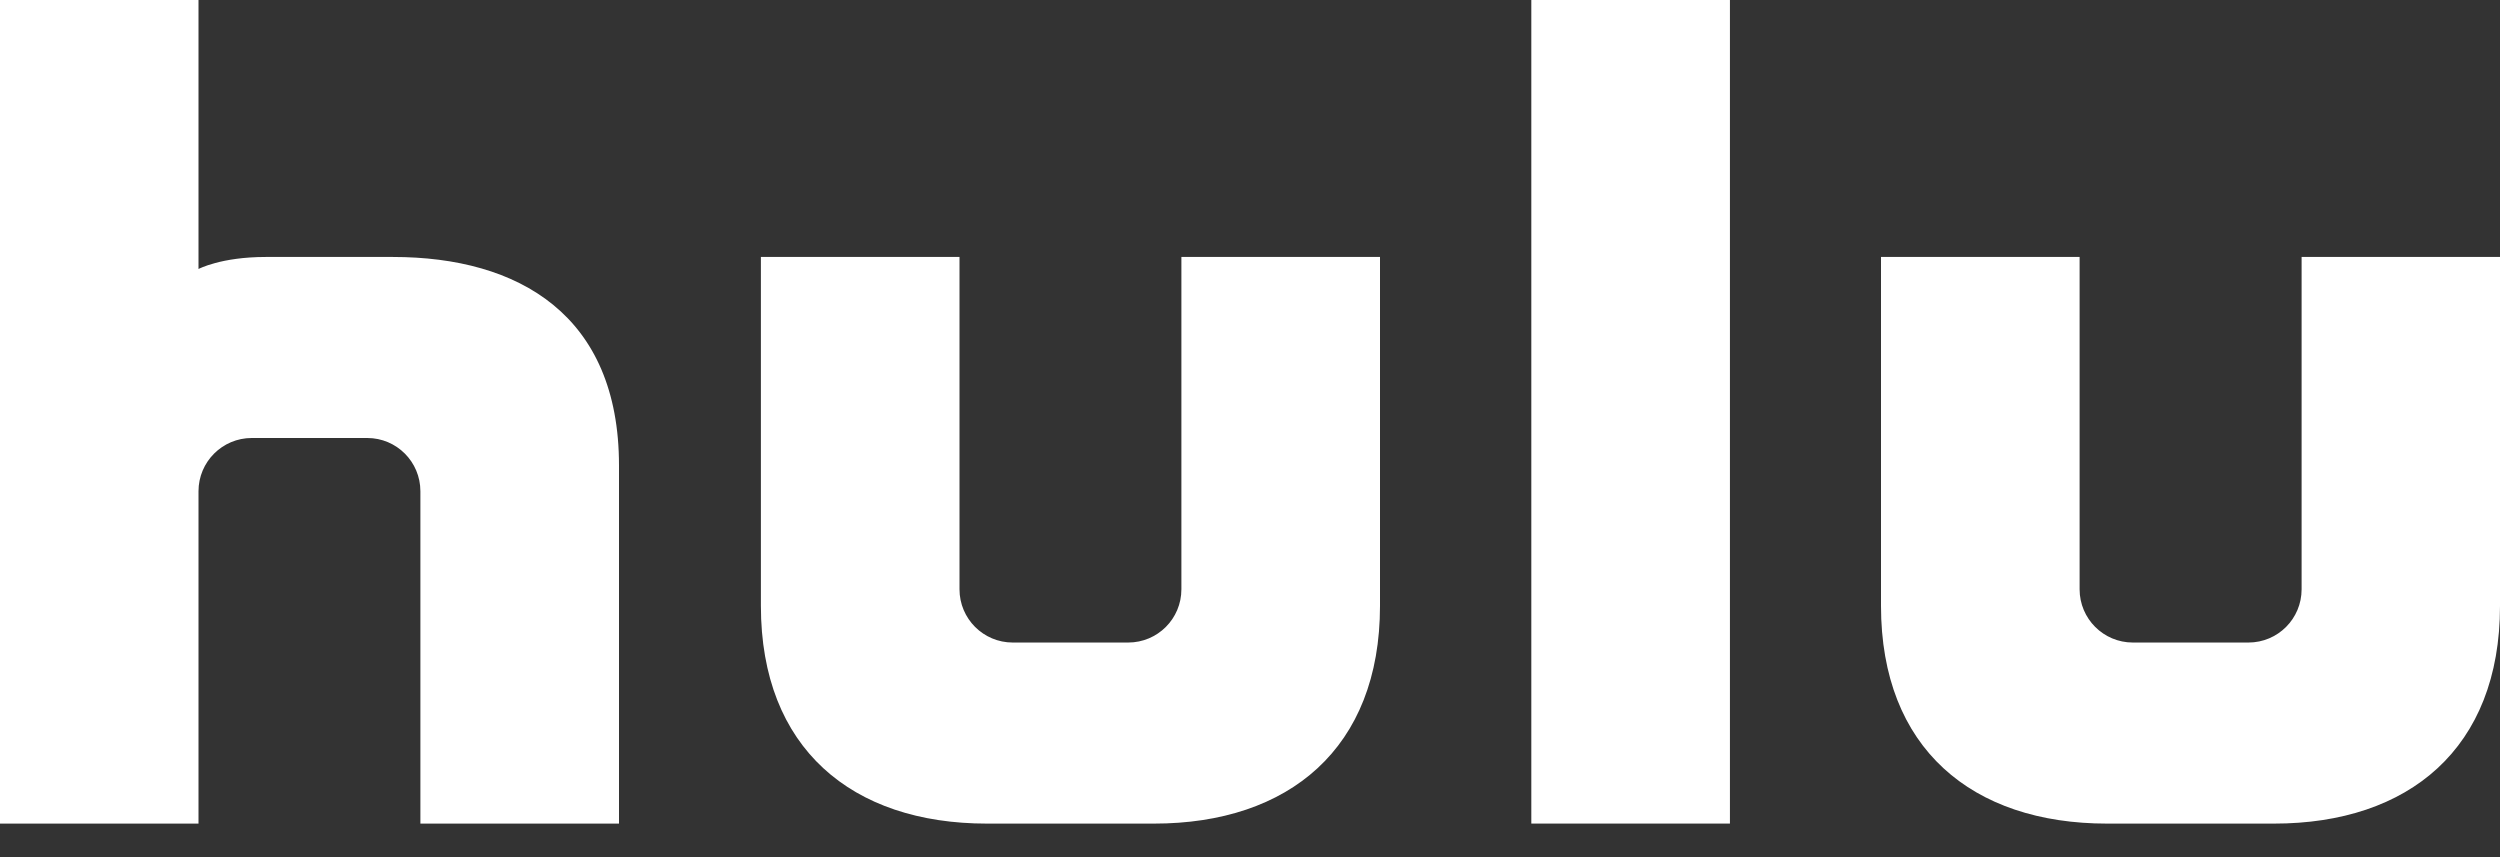
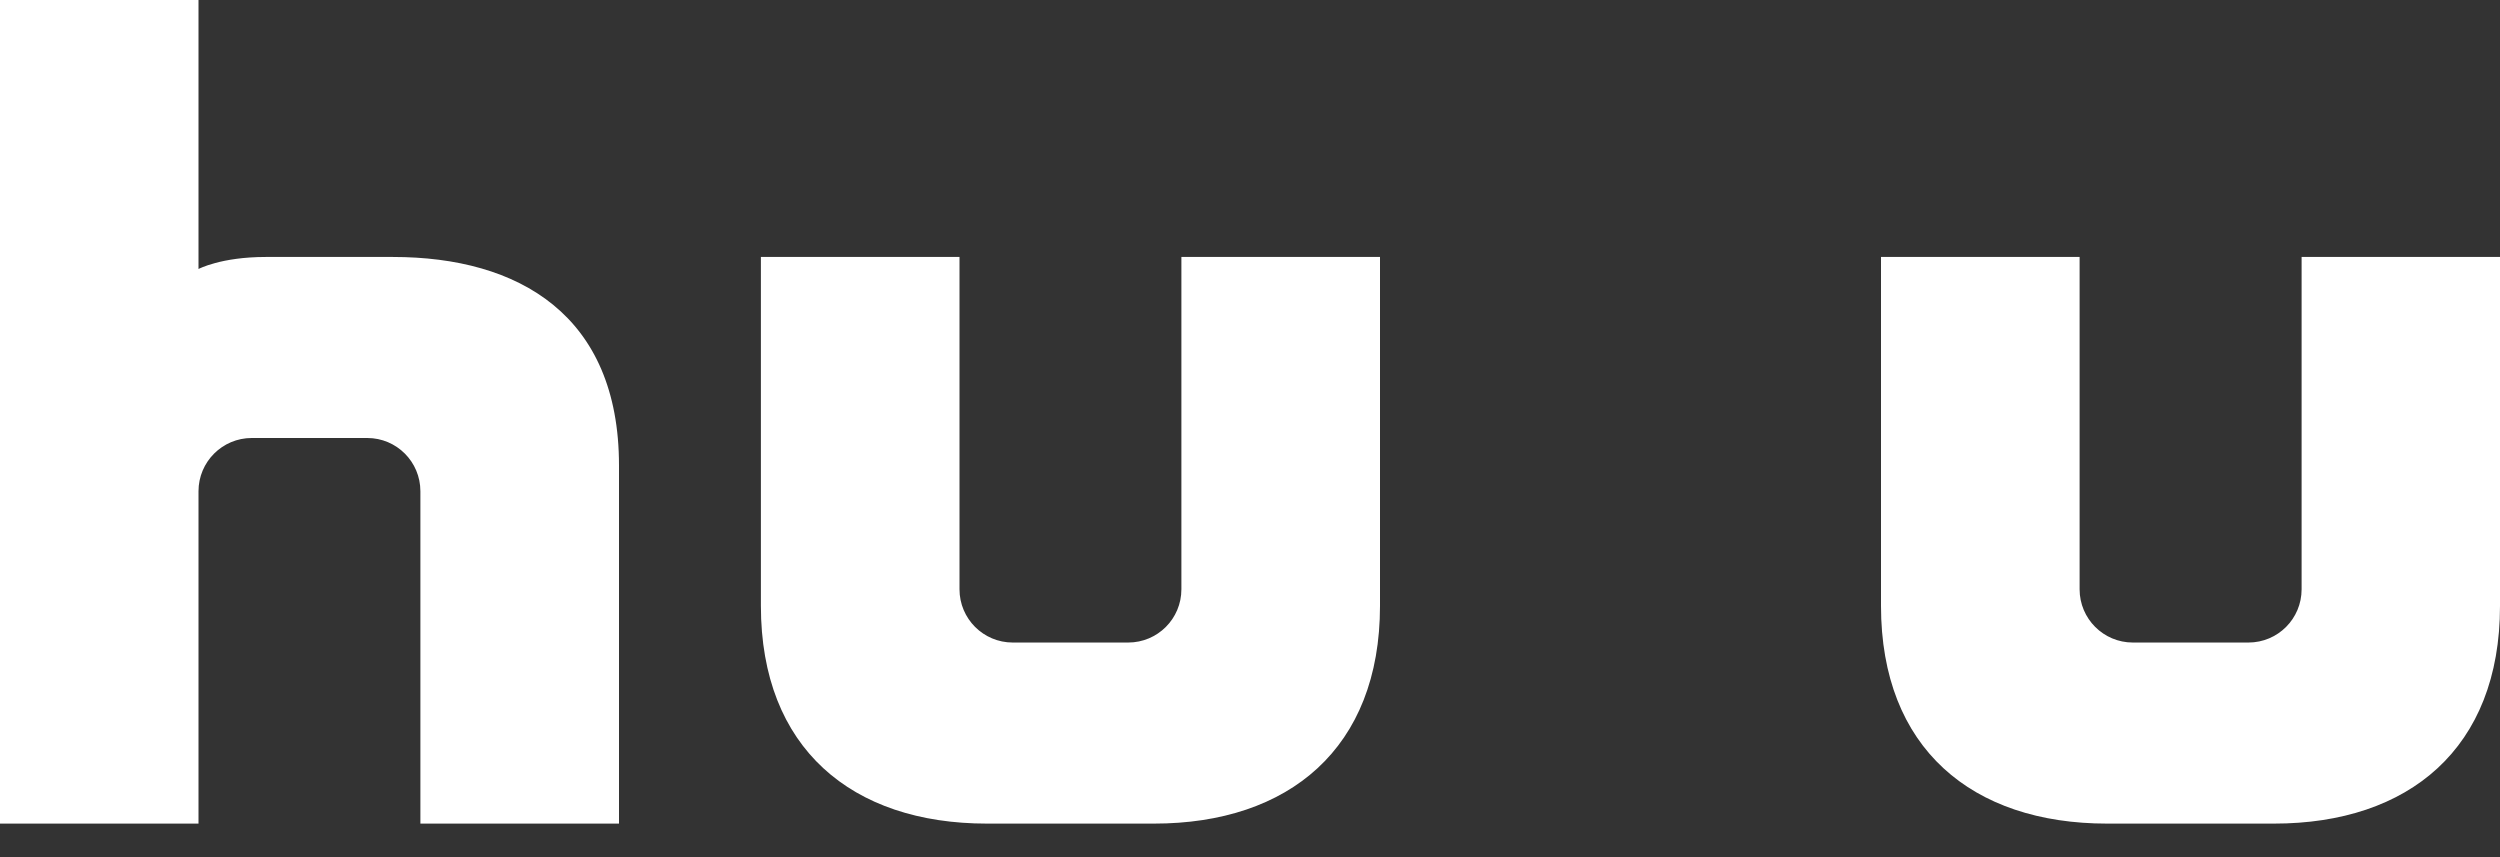
<svg xmlns="http://www.w3.org/2000/svg" width="70" height="24" viewBox="0 0 70 24" fill="none">
  <rect x="0" y="0" width="70" height="24" fill="#333333" stroke="none" />
  <path d="M33.079 7.195C33.079 7.195 33.079 16.189 33.079 16.5C33.079 17.324 32.414 17.991 31.588 17.991H28.357C27.534 17.991 26.866 17.324 26.866 16.5C26.866 16.189 26.866 7.195 26.866 7.195H21.305V16.964C21.305 20.957 23.858 23.061 27.634 23.061H32.311C36.086 23.061 38.64 20.957 38.64 16.964V7.195H33.079Z" fill="white" />
  <path d="M64.445 7.195C64.445 7.195 64.445 16.189 64.445 16.5C64.445 17.324 63.781 17.991 62.955 17.991H59.72C58.897 17.991 58.229 17.324 58.229 16.5C58.229 16.189 58.229 7.195 58.229 7.195H52.668V16.964C52.668 20.957 55.222 23.061 58.998 23.061H63.671C67.447 23.061 70 20.957 70 16.964V7.195H64.445Z" fill="white" />
  <path d="M11.003 7.195C11.003 7.195 8.105 7.195 7.438 7.195C6.187 7.195 5.558 7.532 5.558 7.532V0H0V23.06H5.558V13.755C5.558 12.932 6.226 12.264 7.049 12.264H10.283C11.107 12.264 11.771 12.932 11.771 13.755V23.06H17.332V13.033C17.332 8.819 14.523 7.195 11.003 7.195Z" fill="white" />
-   <path d="M48.438 0H42.877V23.06H48.438V0Z" fill="white" />
</svg>